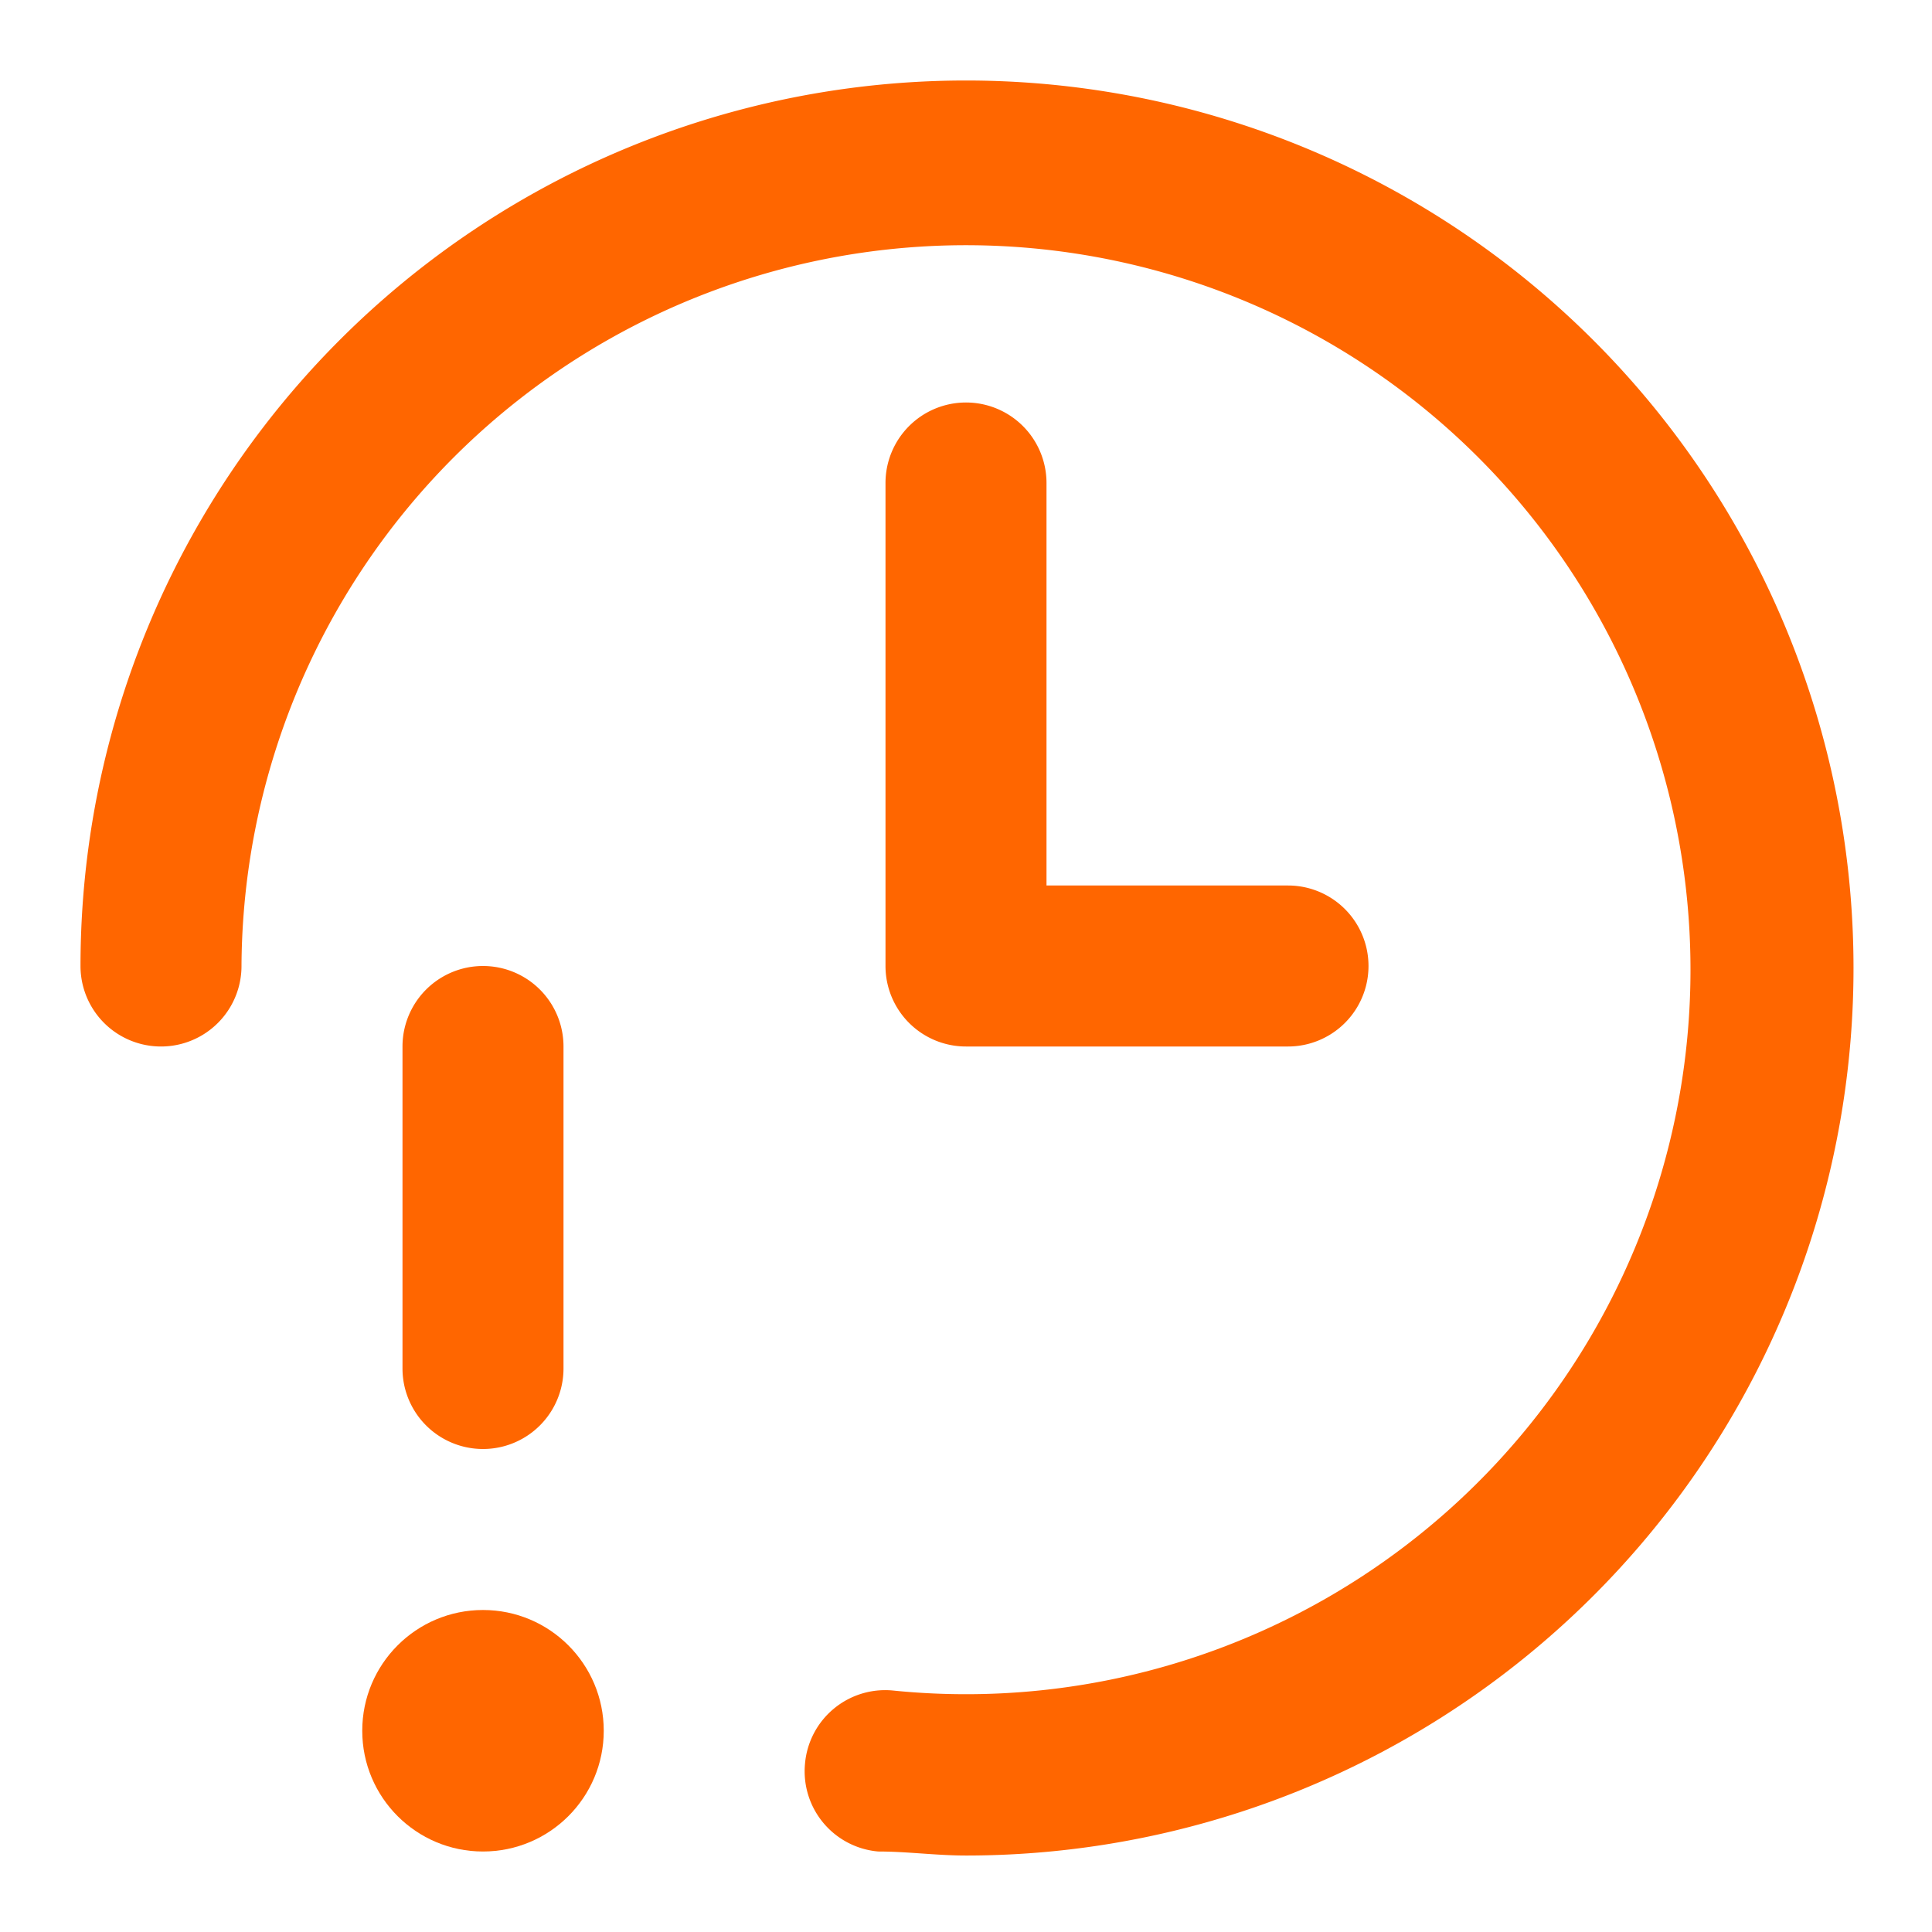
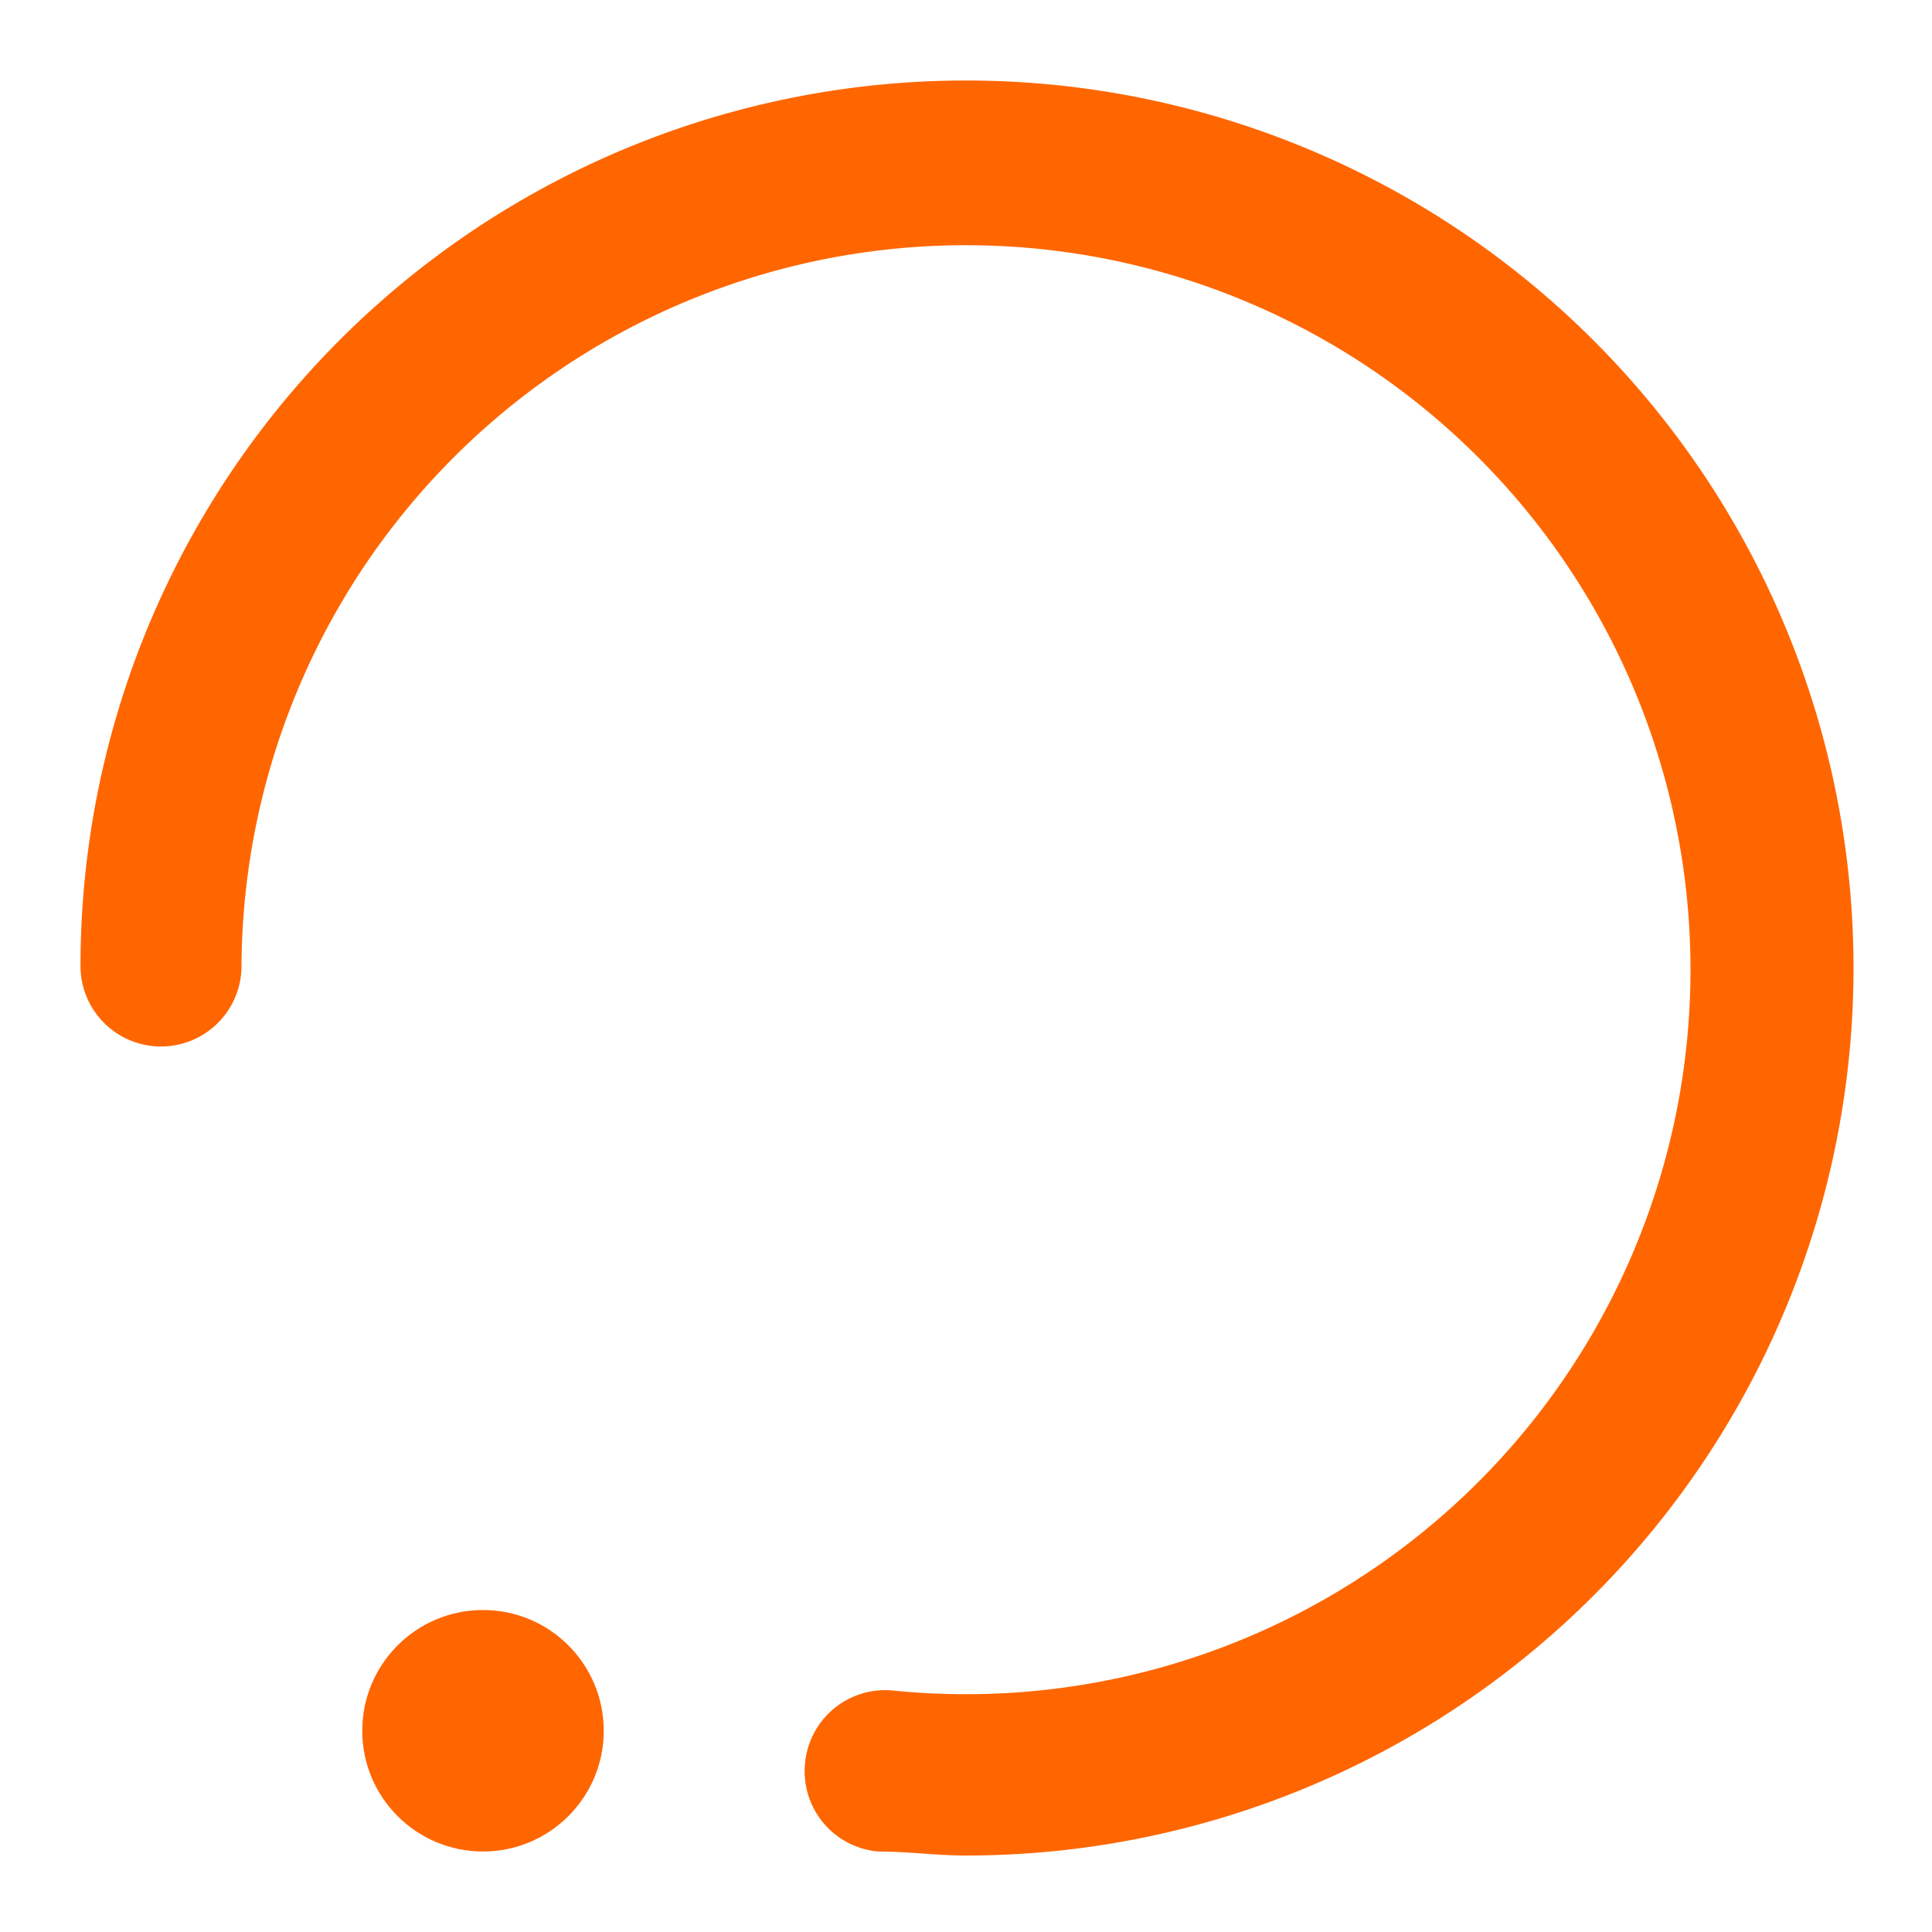
<svg xmlns="http://www.w3.org/2000/svg" version="1.1" width="512" height="512" x="0" y="0" viewBox="0 0 24 24" style="enable-background:new 0 0 512 512" xml:space="preserve" class="">
  <g>
    <g id="Line">
      <path d="m12 1a11 11 0 0 0 -11 11 1 1 0 0 0 2 0 9 9 0 1 1 8.09 9 1 1 0 0 0 -1.09.91 1 1 0 0 0 .91 1.09c.36 0 .72.05 1.09.05a11 11 0 0 0 0-22.05z" fill="#ff6600" data-original="#000000" class="" />
-       <path d="m12 5a1 1 0 0 0 -1 1v6a1 1 0 0 0 1 1h4a1 1 0 0 0 0-2h-3v-5a1 1 0 0 0 -1-1z" fill="#ff6600" data-original="#000000" class="" />
-       <path d="m7 17v-4a1 1 0 0 0 -2 0v4a1 1 0 0 0 2 0z" fill="#ff6600" data-original="#000000" class="" />
      <circle cx="6" cy="21.5" r="1.5" fill="#ff6600" data-original="#000000" class="" />
    </g>
  </g>
</svg>